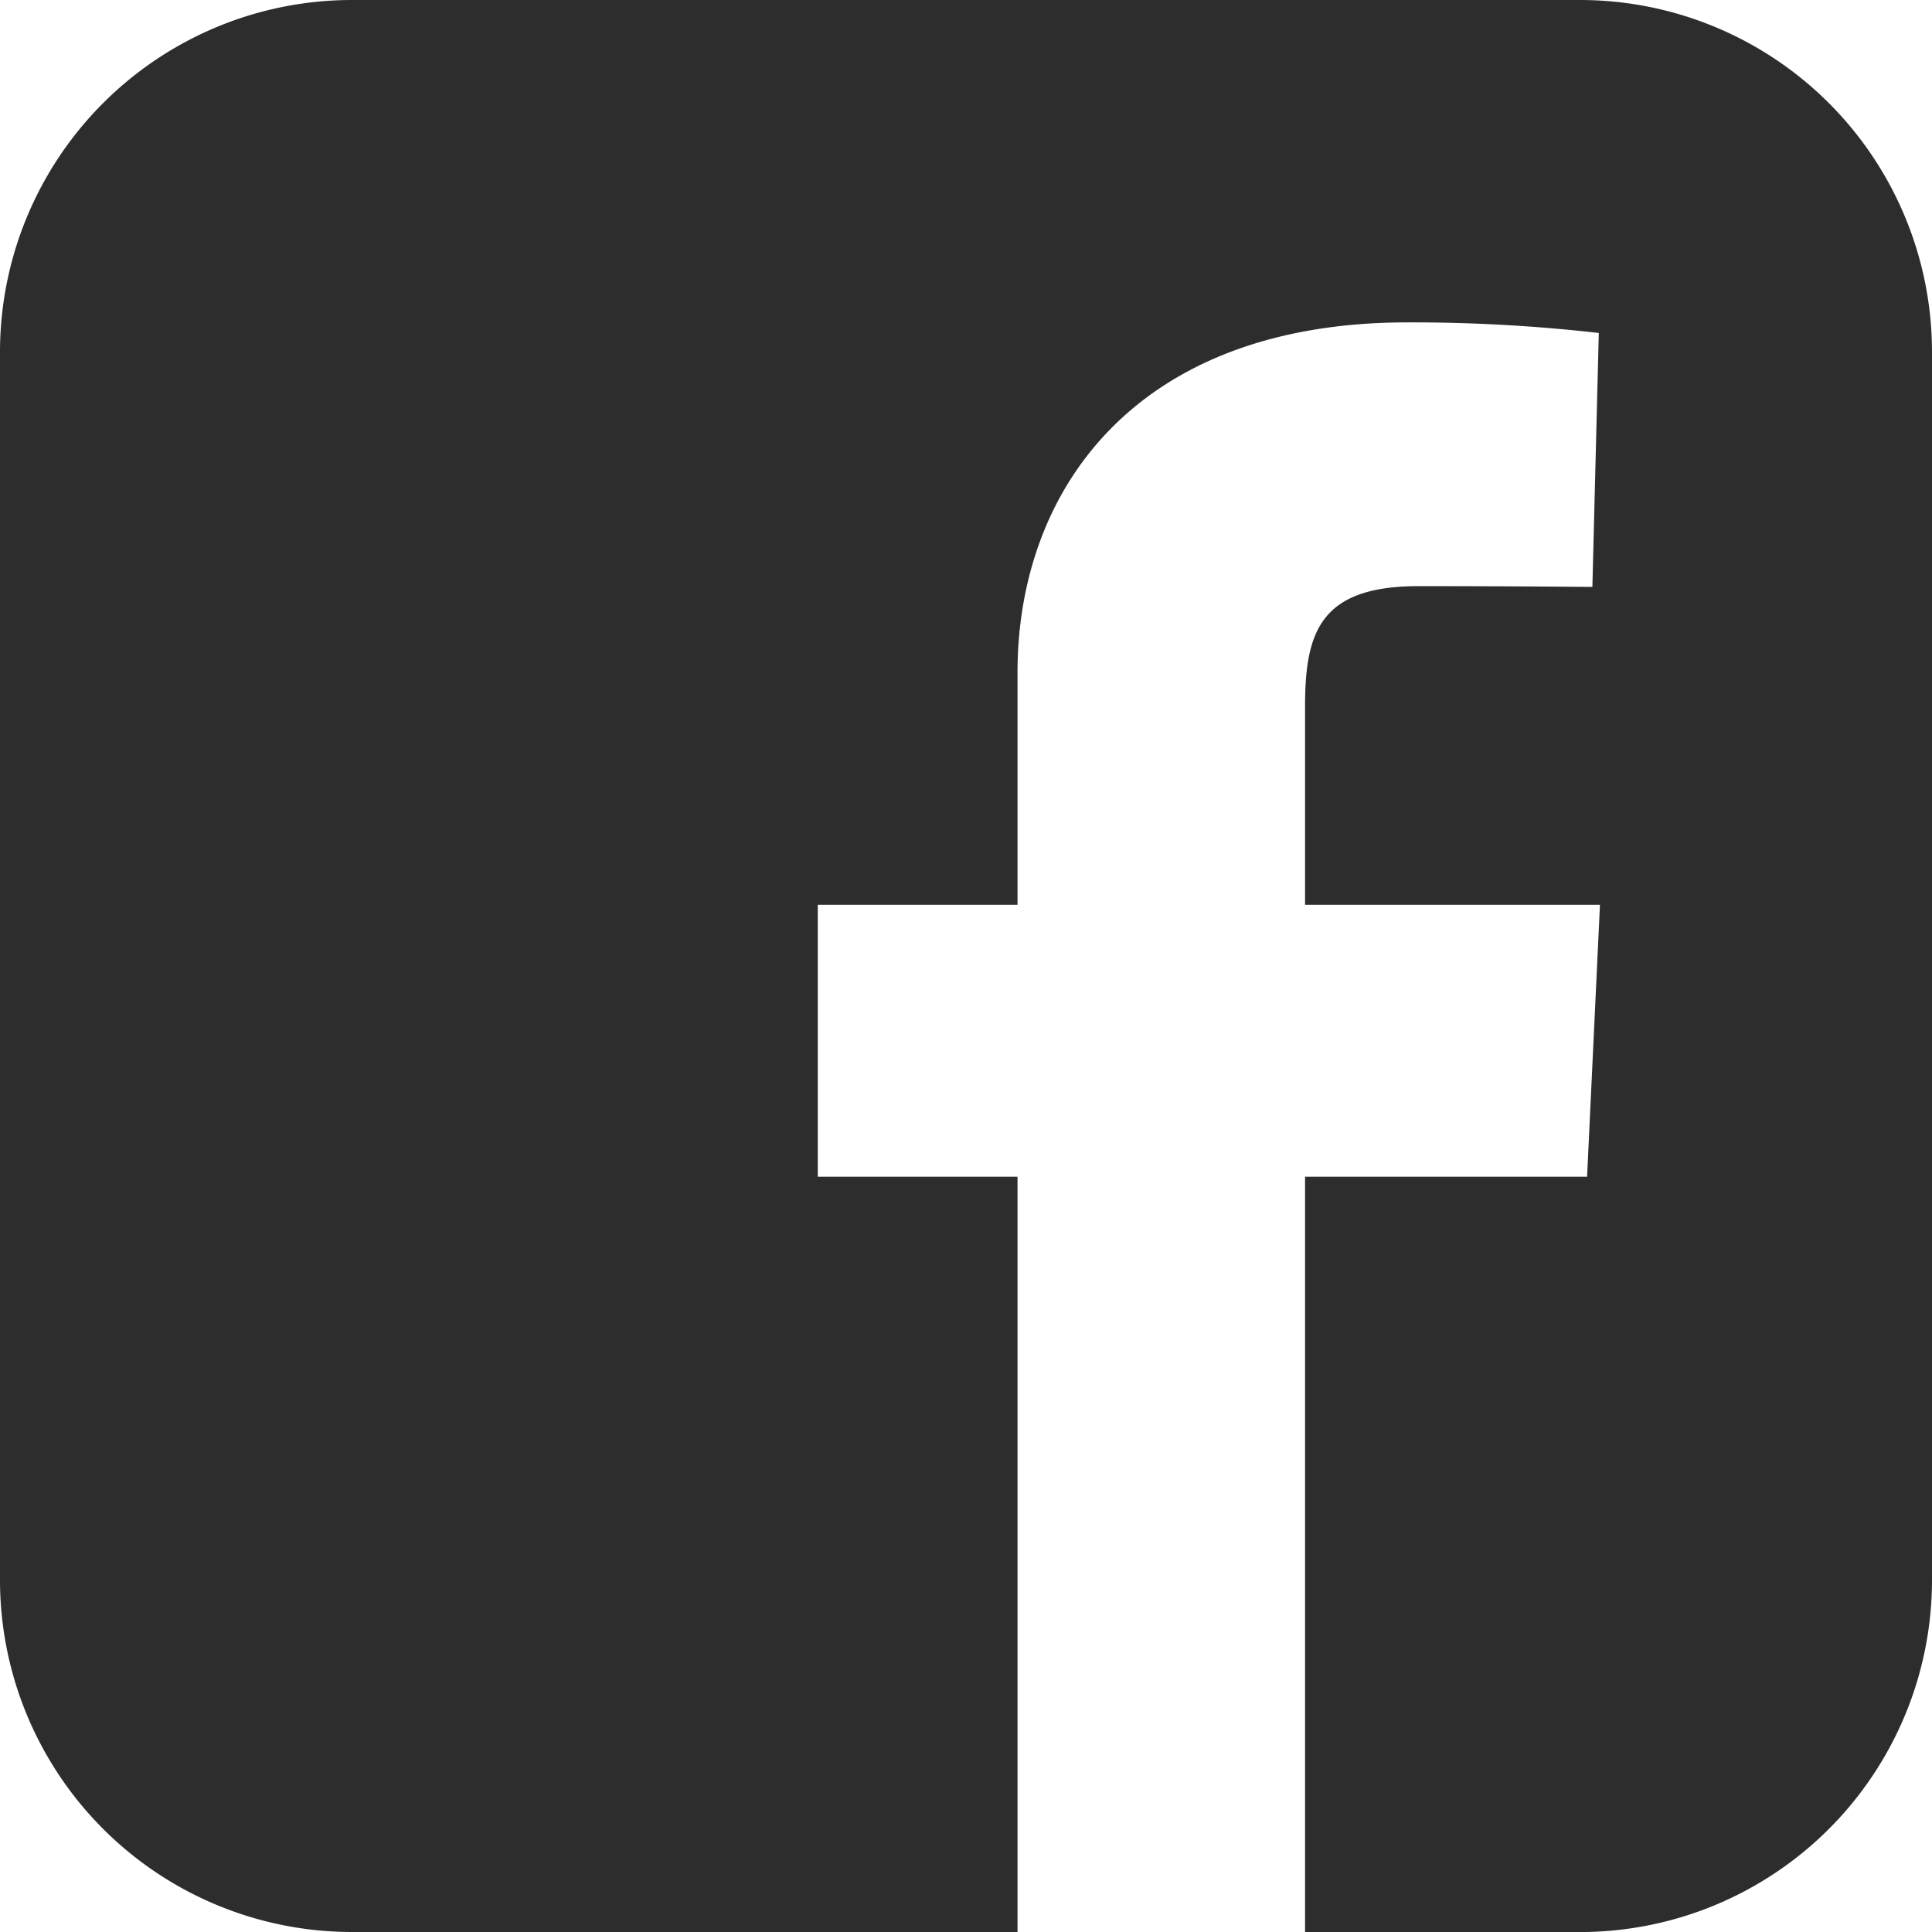
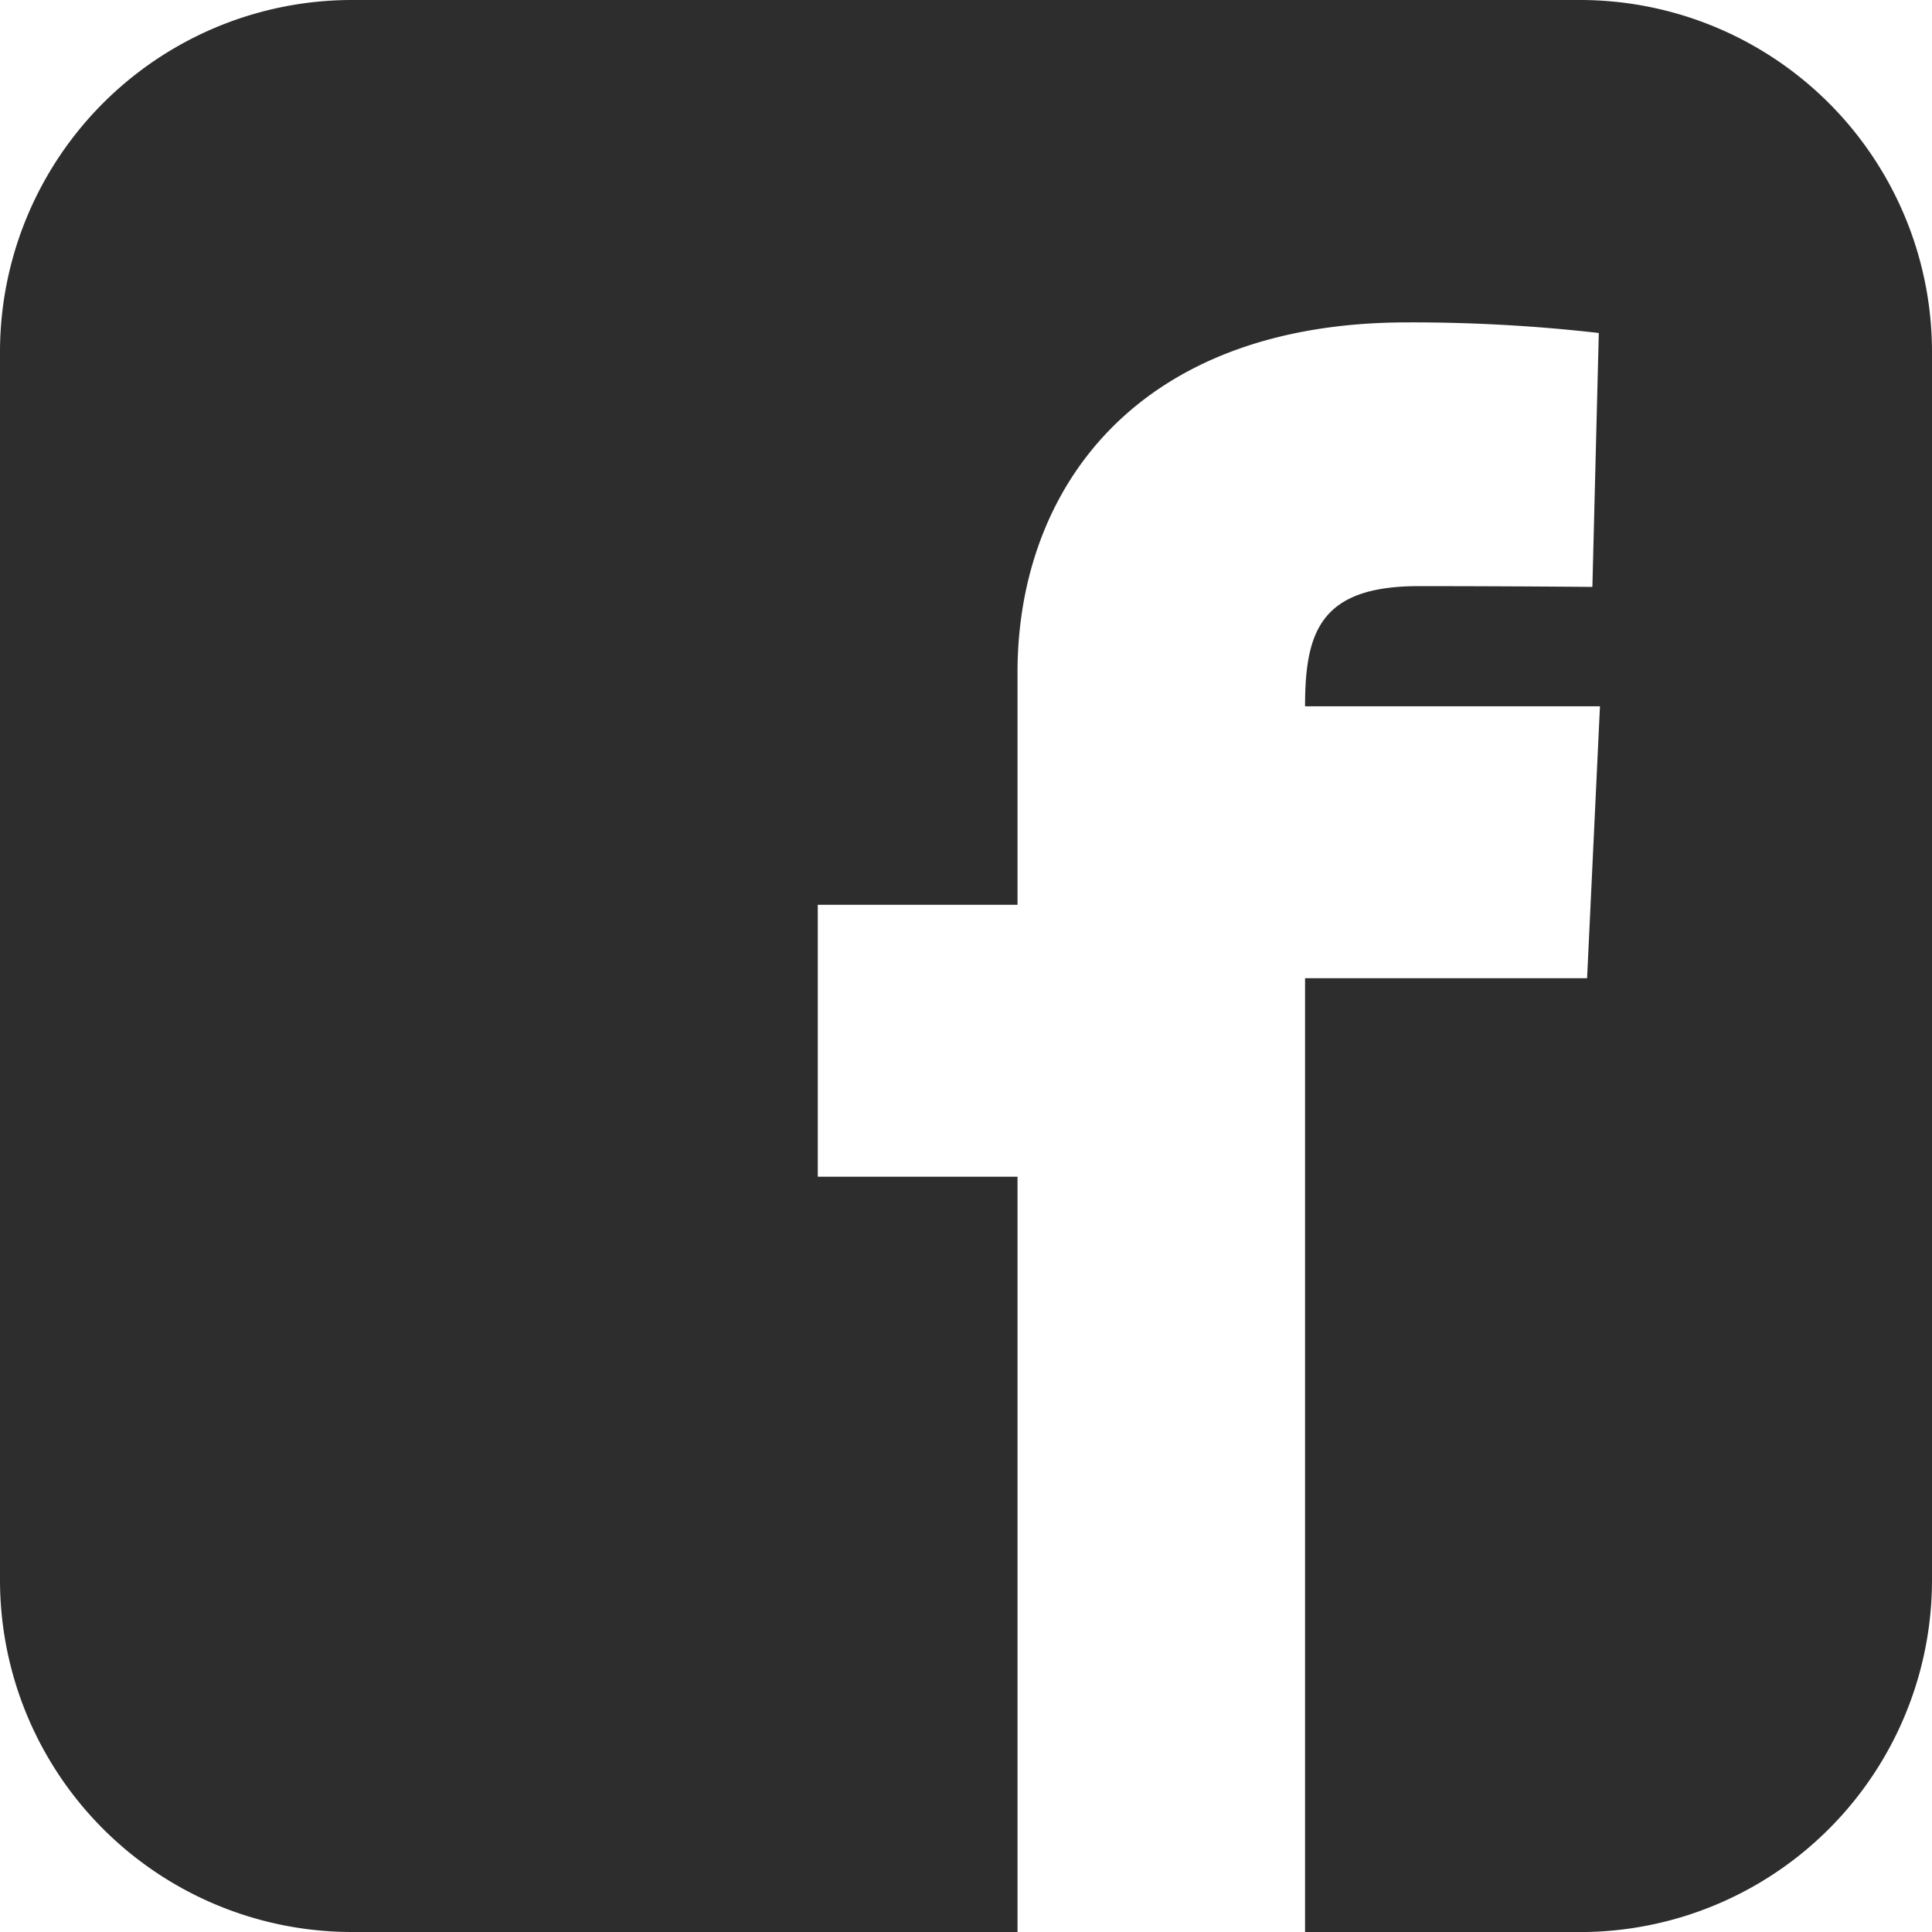
<svg xmlns="http://www.w3.org/2000/svg" width="34.656" height="34.657" viewBox="0 0 34.656 34.657">
  <g id="icon_facebook_black" transform="translate(0.333 -44)">
-     <path id="パス_7" data-name="パス 7" d="M6.328,0A6.315,6.315,0,0,0,0,6.328v22a6.315,6.315,0,0,0,6.328,6.328H18.252V21.108H14.669V16.23h3.583V12.063c0-3.274,2.117-6.28,6.993-6.28a29.577,29.577,0,0,1,3.434.19l-.115,4.555s-1.489-.014-3.114-.014c-1.758,0-2.04.81-2.04,2.155V16.23H28.7l-.231,4.878H23.41V34.657h4.918a6.315,6.315,0,0,0,6.328-6.328v-22A6.315,6.315,0,0,0,28.328,0h-22Z" transform="translate(-0.333 44)" fill="#2d2d2d" />
+     <path id="パス_7" data-name="パス 7" d="M6.328,0A6.315,6.315,0,0,0,0,6.328v22a6.315,6.315,0,0,0,6.328,6.328H18.252V21.108H14.669V16.23h3.583V12.063c0-3.274,2.117-6.28,6.993-6.28a29.577,29.577,0,0,1,3.434.19l-.115,4.555s-1.489-.014-3.114-.014c-1.758,0-2.04.81-2.04,2.155H28.7l-.231,4.878H23.41V34.657h4.918a6.315,6.315,0,0,0,6.328-6.328v-22A6.315,6.315,0,0,0,28.328,0h-22Z" transform="translate(-0.333 44)" fill="#2d2d2d" />
  </g>
</svg>